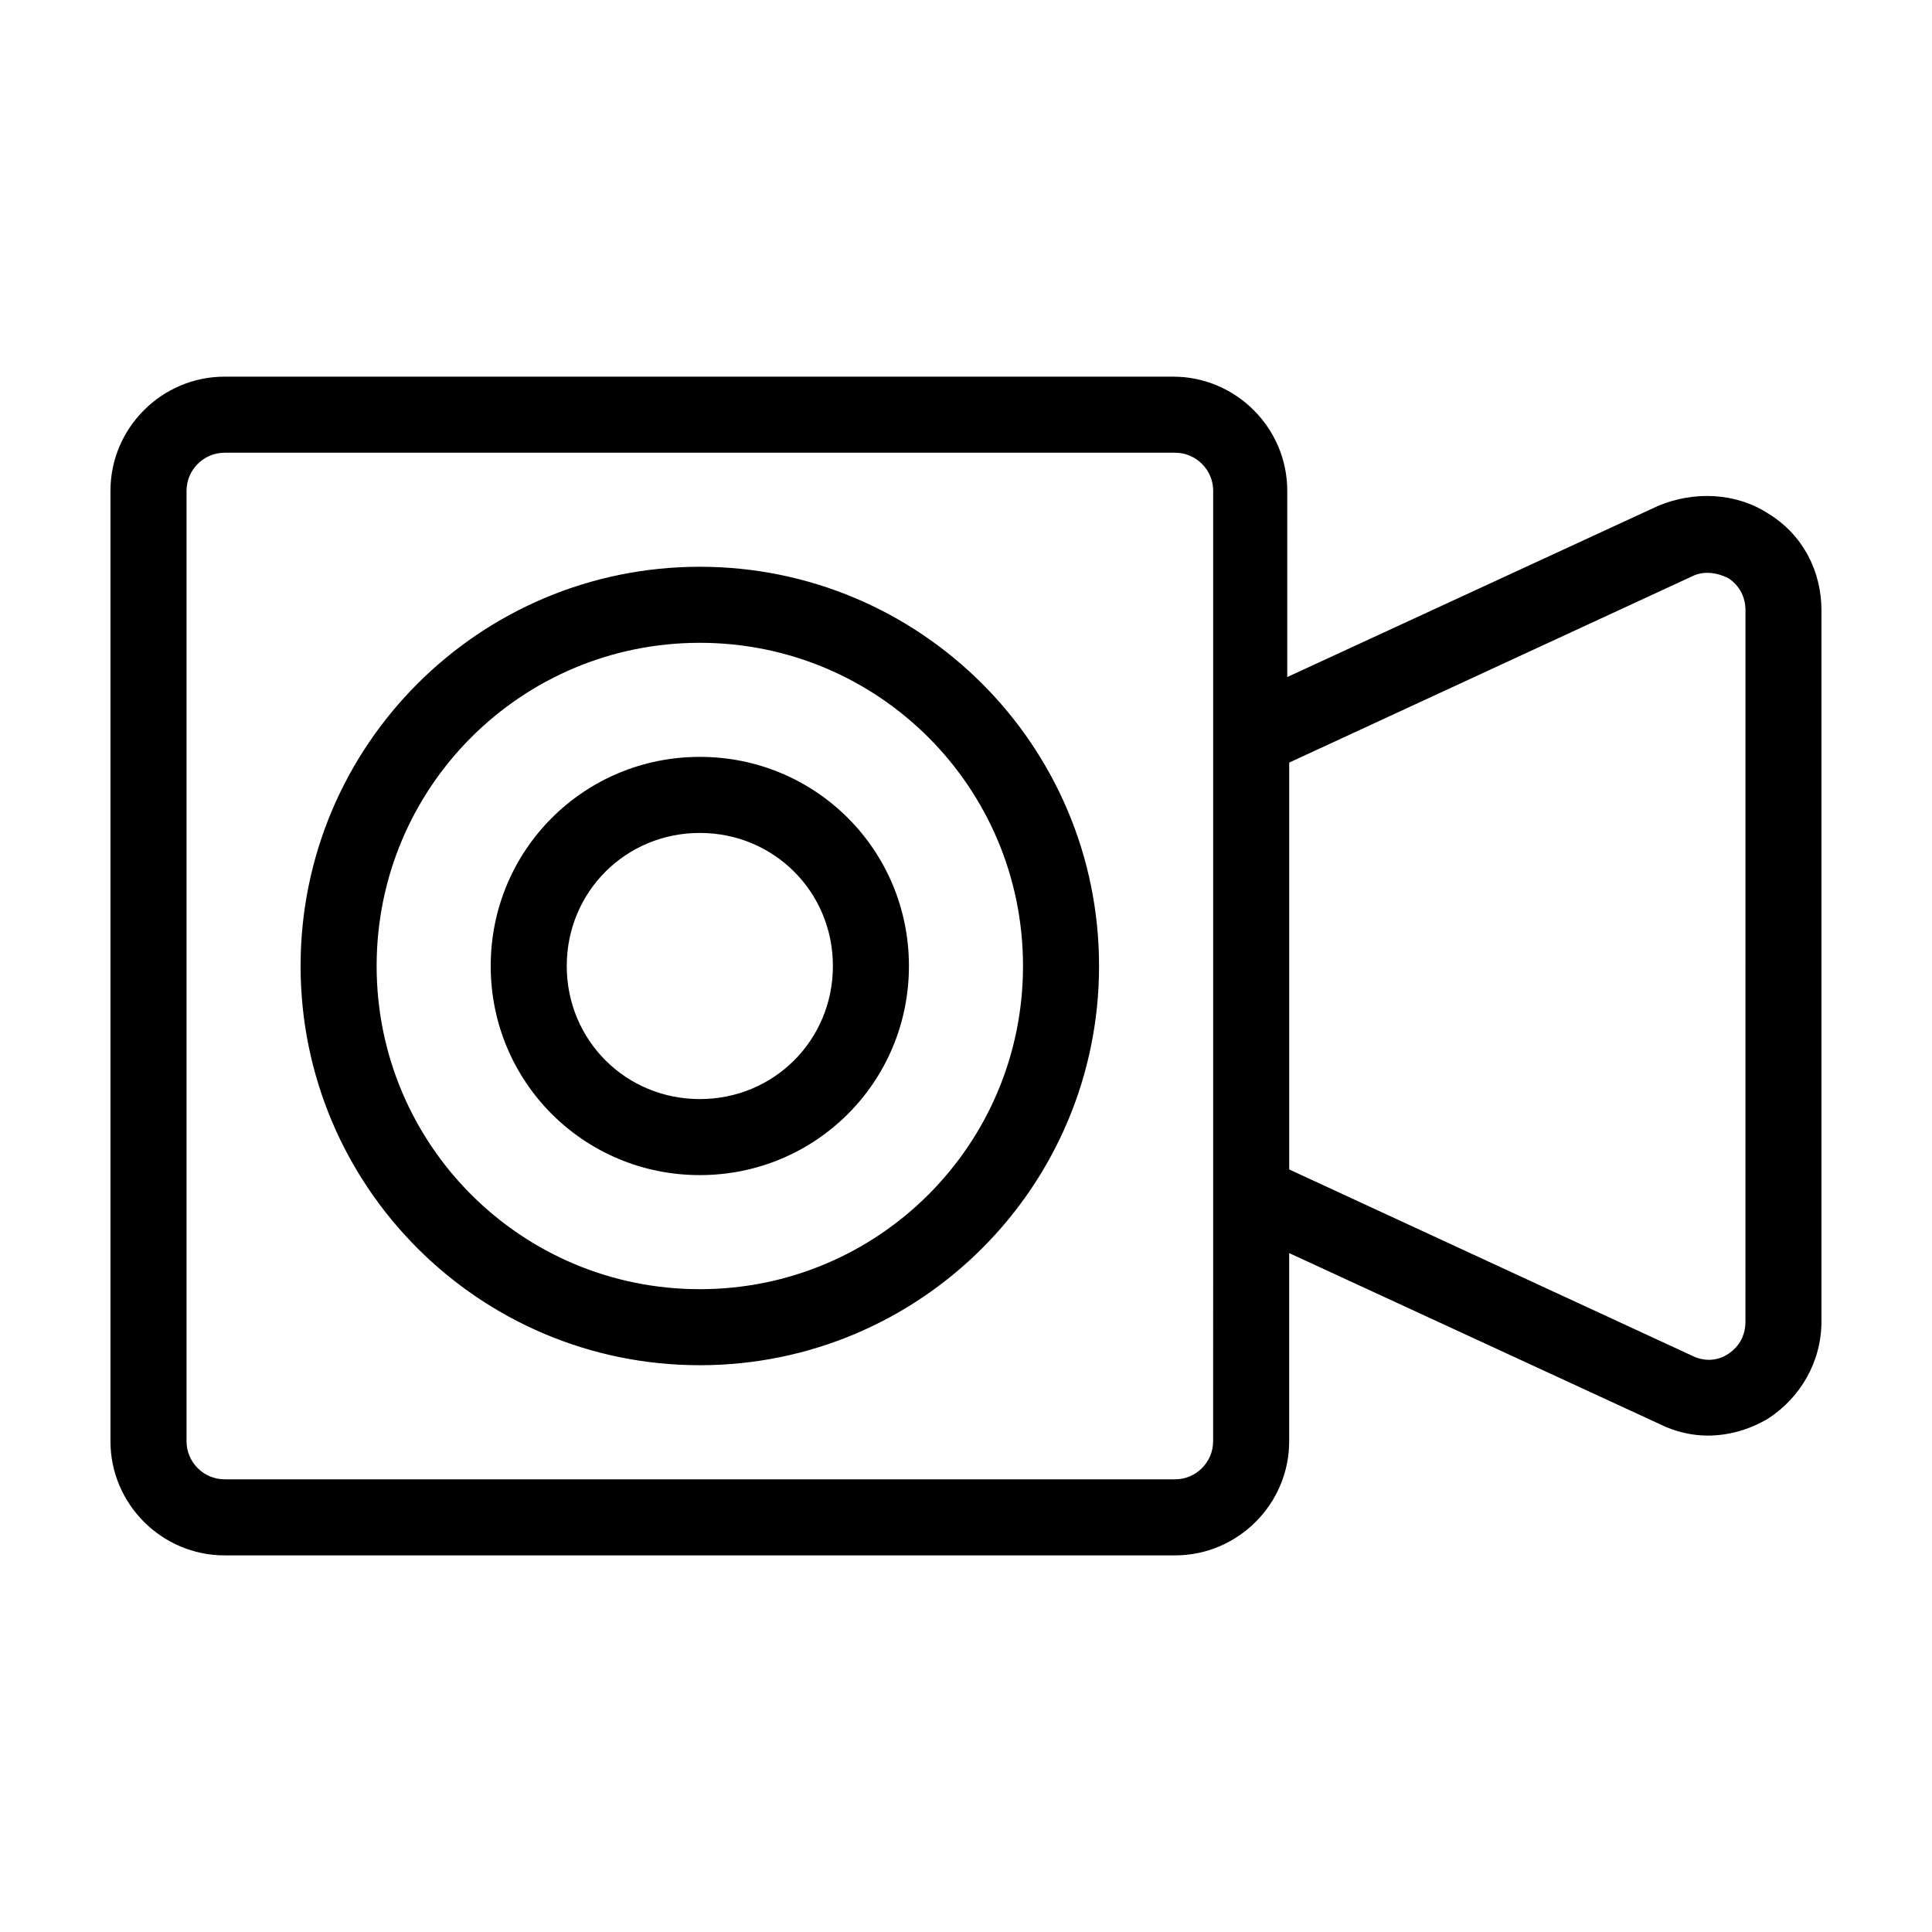
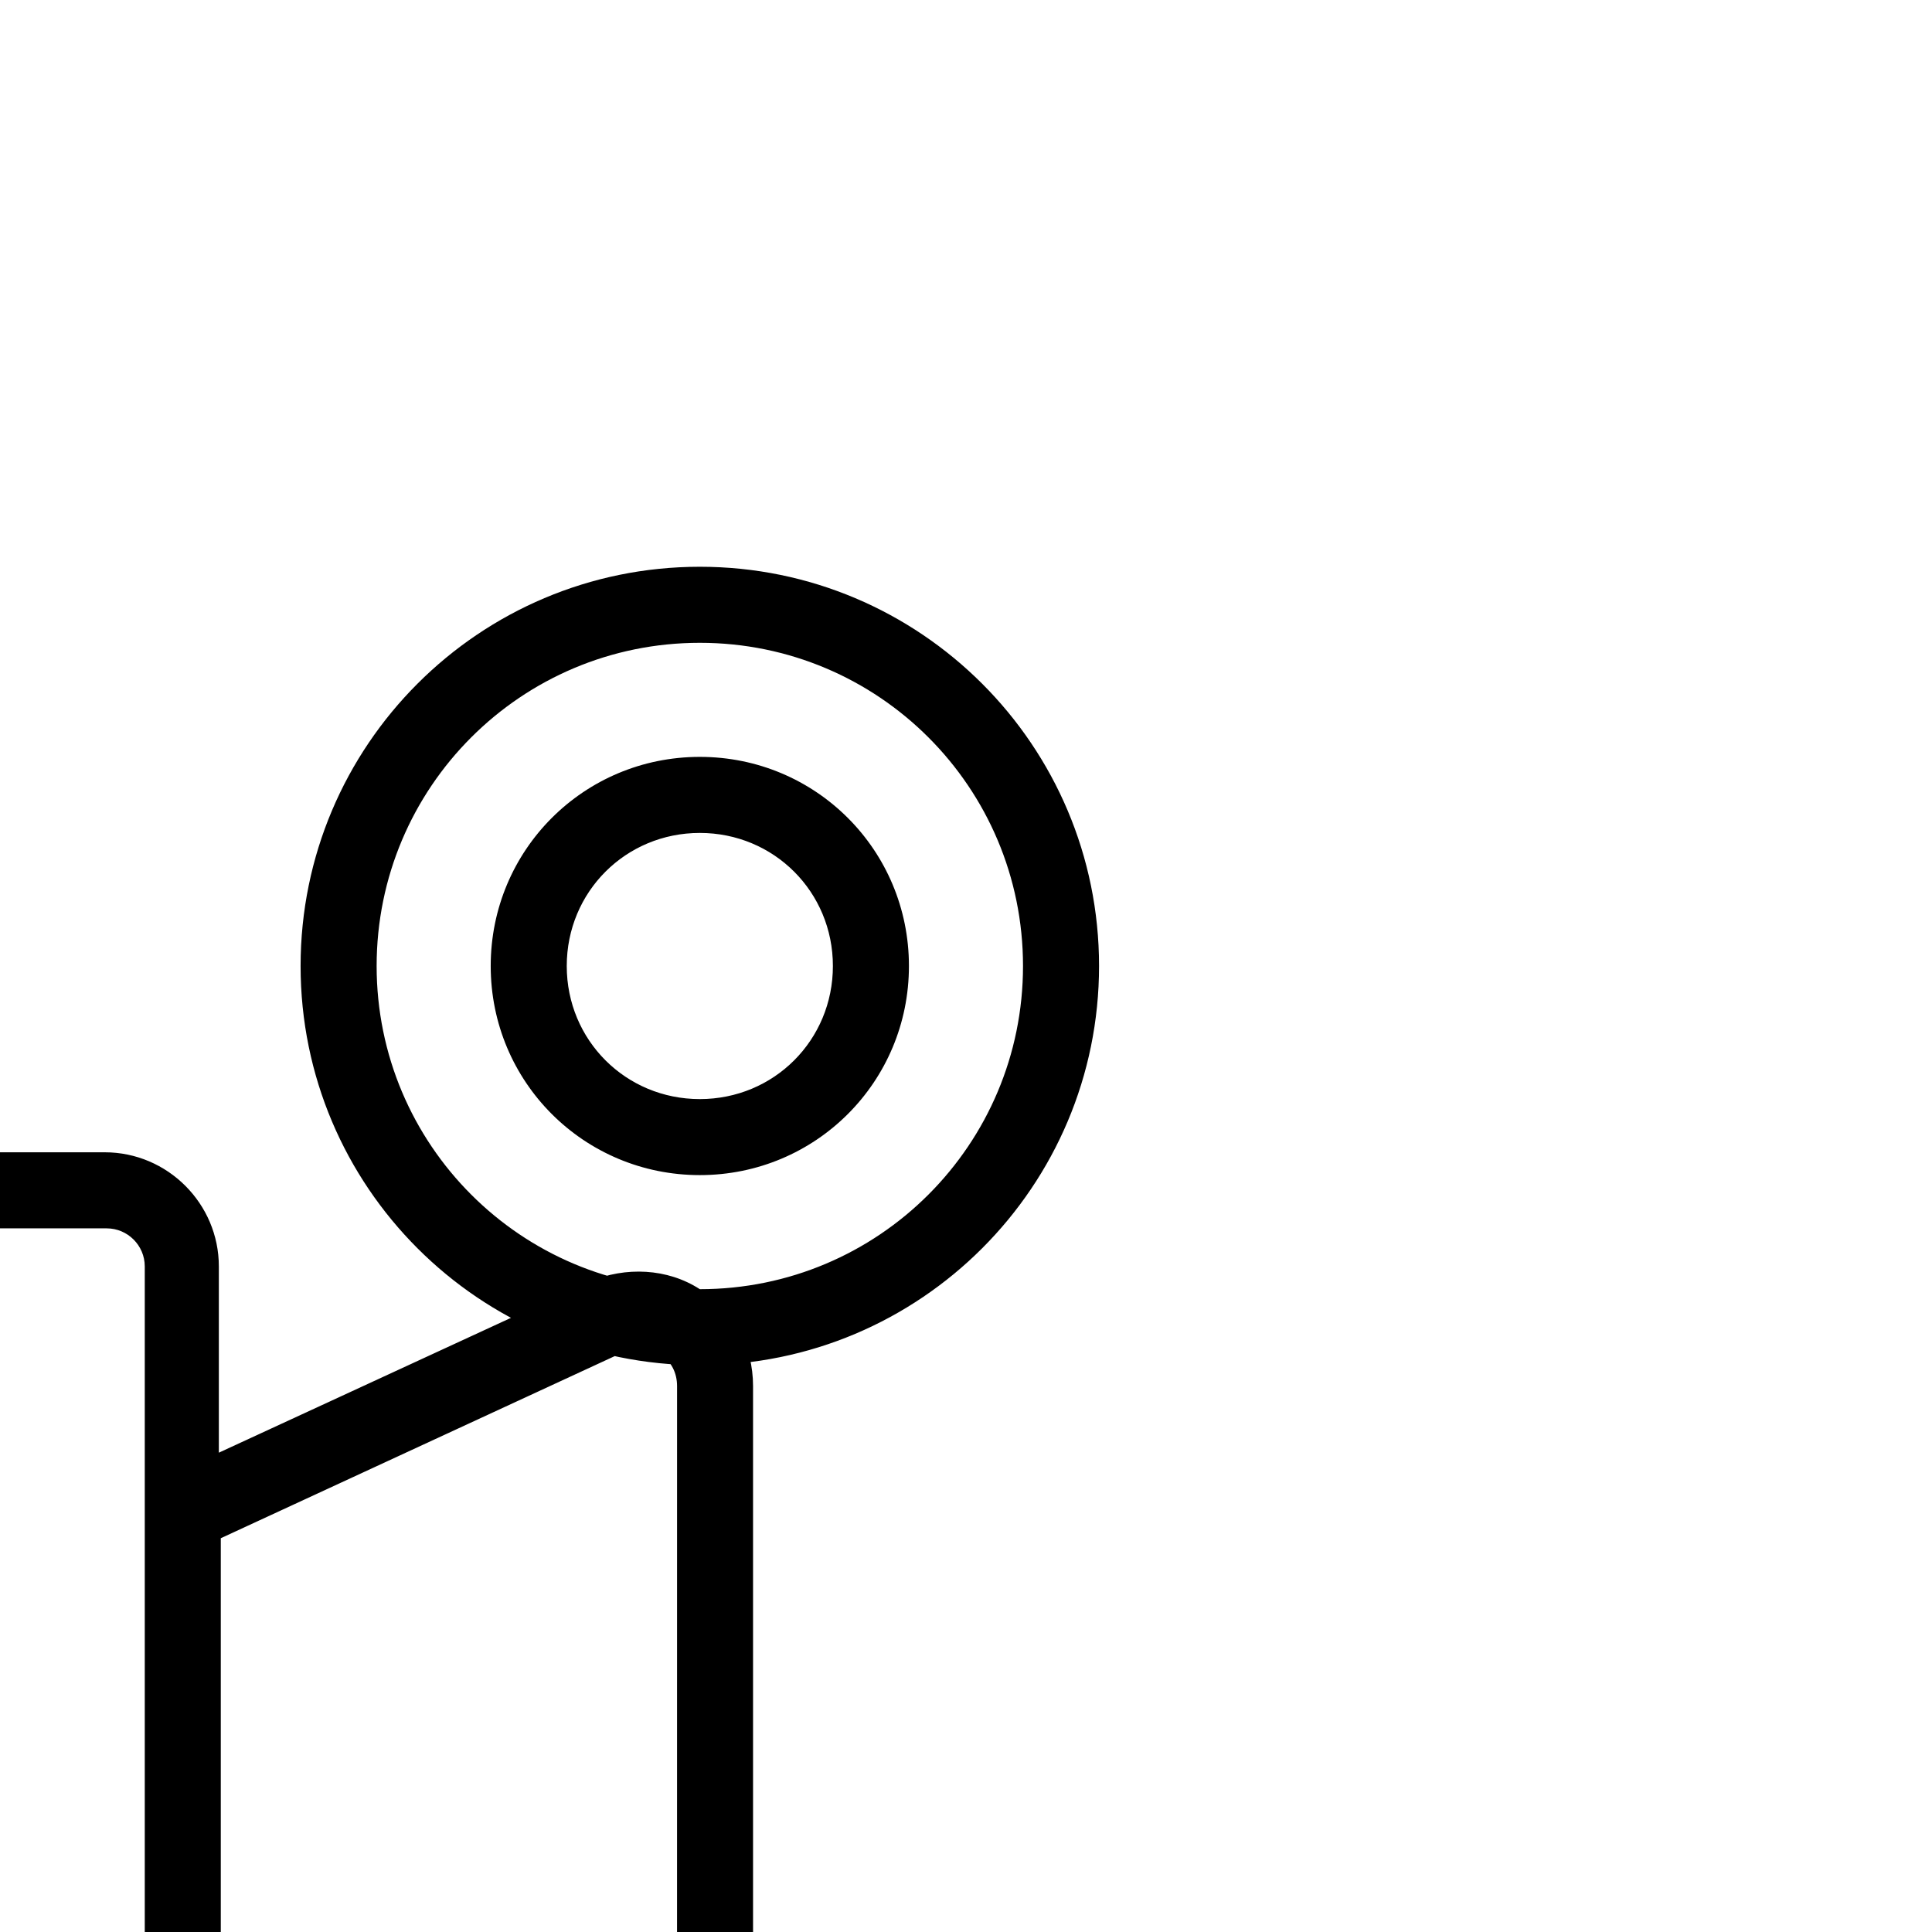
<svg xmlns="http://www.w3.org/2000/svg" fill="#000000" width="800px" height="800px" version="1.1" viewBox="144 144 512 512">
-   <path d="m329.46 344.58c-30.73 0-55.418 24.688-55.418 55.418 0 30.73 24.688 55.418 55.418 55.418 30.73 0 55.418-24.688 55.418-55.418 0-30.73-24.684-55.418-55.418-55.418zm0 90.688c-19.648 0-35.266-15.617-35.266-35.266s15.617-35.266 35.266-35.266c19.648 0 35.266 15.617 35.266 35.266s-15.617 35.266-35.266 35.266zm0-141.07c-58.441 0-105.8 47.359-105.8 105.8s47.359 105.8 105.8 105.8 105.8-47.359 105.8-105.8c0-58.445-47.359-105.8-105.8-105.8zm0 191.45c-47.359 0-85.648-38.289-85.648-85.648s38.289-85.648 85.648-85.648 85.648 38.289 85.648 85.648-38.289 85.648-85.648 85.648zm283.14-205.55c-8.566-5.543-19.648-6.047-29.223-2.016l-98.242 45.344v-49.375c0-16.625-13.602-30.23-30.23-30.23h-251.4c-16.625 0-30.23 13.602-30.23 30.23v251.91c0 16.625 13.602 30.23 30.23 30.23h251.91c16.625 0 30.23-13.602 30.23-30.23v-49.879l98.242 45.344c4.031 2.016 8.566 3.023 12.594 3.023 5.543 0 11.082-1.512 16.121-4.535 8.566-5.543 14.105-15.113 14.105-25.695v-188.43c0-10.578-5.035-20.152-14.105-25.691zm-147.11 245.86c0 5.543-4.535 10.078-10.078 10.078h-251.9c-5.543 0-10.078-4.535-10.078-10.078l0.004-251.9c0-5.543 4.535-10.078 10.078-10.078h251.91c5.543 0 10.078 4.535 10.078 10.078v186.41zm141.07-31.738c0 3.527-1.512 6.551-4.535 8.566-3.023 2.016-6.551 2.016-9.574 0.504l-106.8-49.375v-107.82l106.81-49.375c3.023-1.512 6.551-1.008 9.574 0.504 3.023 2.016 4.535 5.039 4.535 8.566z" />
+   <path d="m329.46 344.58c-30.73 0-55.418 24.688-55.418 55.418 0 30.73 24.688 55.418 55.418 55.418 30.73 0 55.418-24.688 55.418-55.418 0-30.73-24.684-55.418-55.418-55.418zm0 90.688c-19.648 0-35.266-15.617-35.266-35.266s15.617-35.266 35.266-35.266c19.648 0 35.266 15.617 35.266 35.266s-15.617 35.266-35.266 35.266zm0-141.07c-58.441 0-105.8 47.359-105.8 105.8s47.359 105.8 105.8 105.8 105.8-47.359 105.8-105.8c0-58.445-47.359-105.8-105.8-105.8zm0 191.45c-47.359 0-85.648-38.289-85.648-85.648s38.289-85.648 85.648-85.648 85.648 38.289 85.648 85.648-38.289 85.648-85.648 85.648zc-8.566-5.543-19.648-6.047-29.223-2.016l-98.242 45.344v-49.375c0-16.625-13.602-30.23-30.23-30.23h-251.4c-16.625 0-30.23 13.602-30.23 30.23v251.91c0 16.625 13.602 30.23 30.23 30.23h251.91c16.625 0 30.23-13.602 30.23-30.23v-49.879l98.242 45.344c4.031 2.016 8.566 3.023 12.594 3.023 5.543 0 11.082-1.512 16.121-4.535 8.566-5.543 14.105-15.113 14.105-25.695v-188.43c0-10.578-5.035-20.152-14.105-25.691zm-147.11 245.86c0 5.543-4.535 10.078-10.078 10.078h-251.9c-5.543 0-10.078-4.535-10.078-10.078l0.004-251.9c0-5.543 4.535-10.078 10.078-10.078h251.91c5.543 0 10.078 4.535 10.078 10.078v186.41zm141.07-31.738c0 3.527-1.512 6.551-4.535 8.566-3.023 2.016-6.551 2.016-9.574 0.504l-106.8-49.375v-107.82l106.81-49.375c3.023-1.512 6.551-1.008 9.574 0.504 3.023 2.016 4.535 5.039 4.535 8.566z" />
</svg>